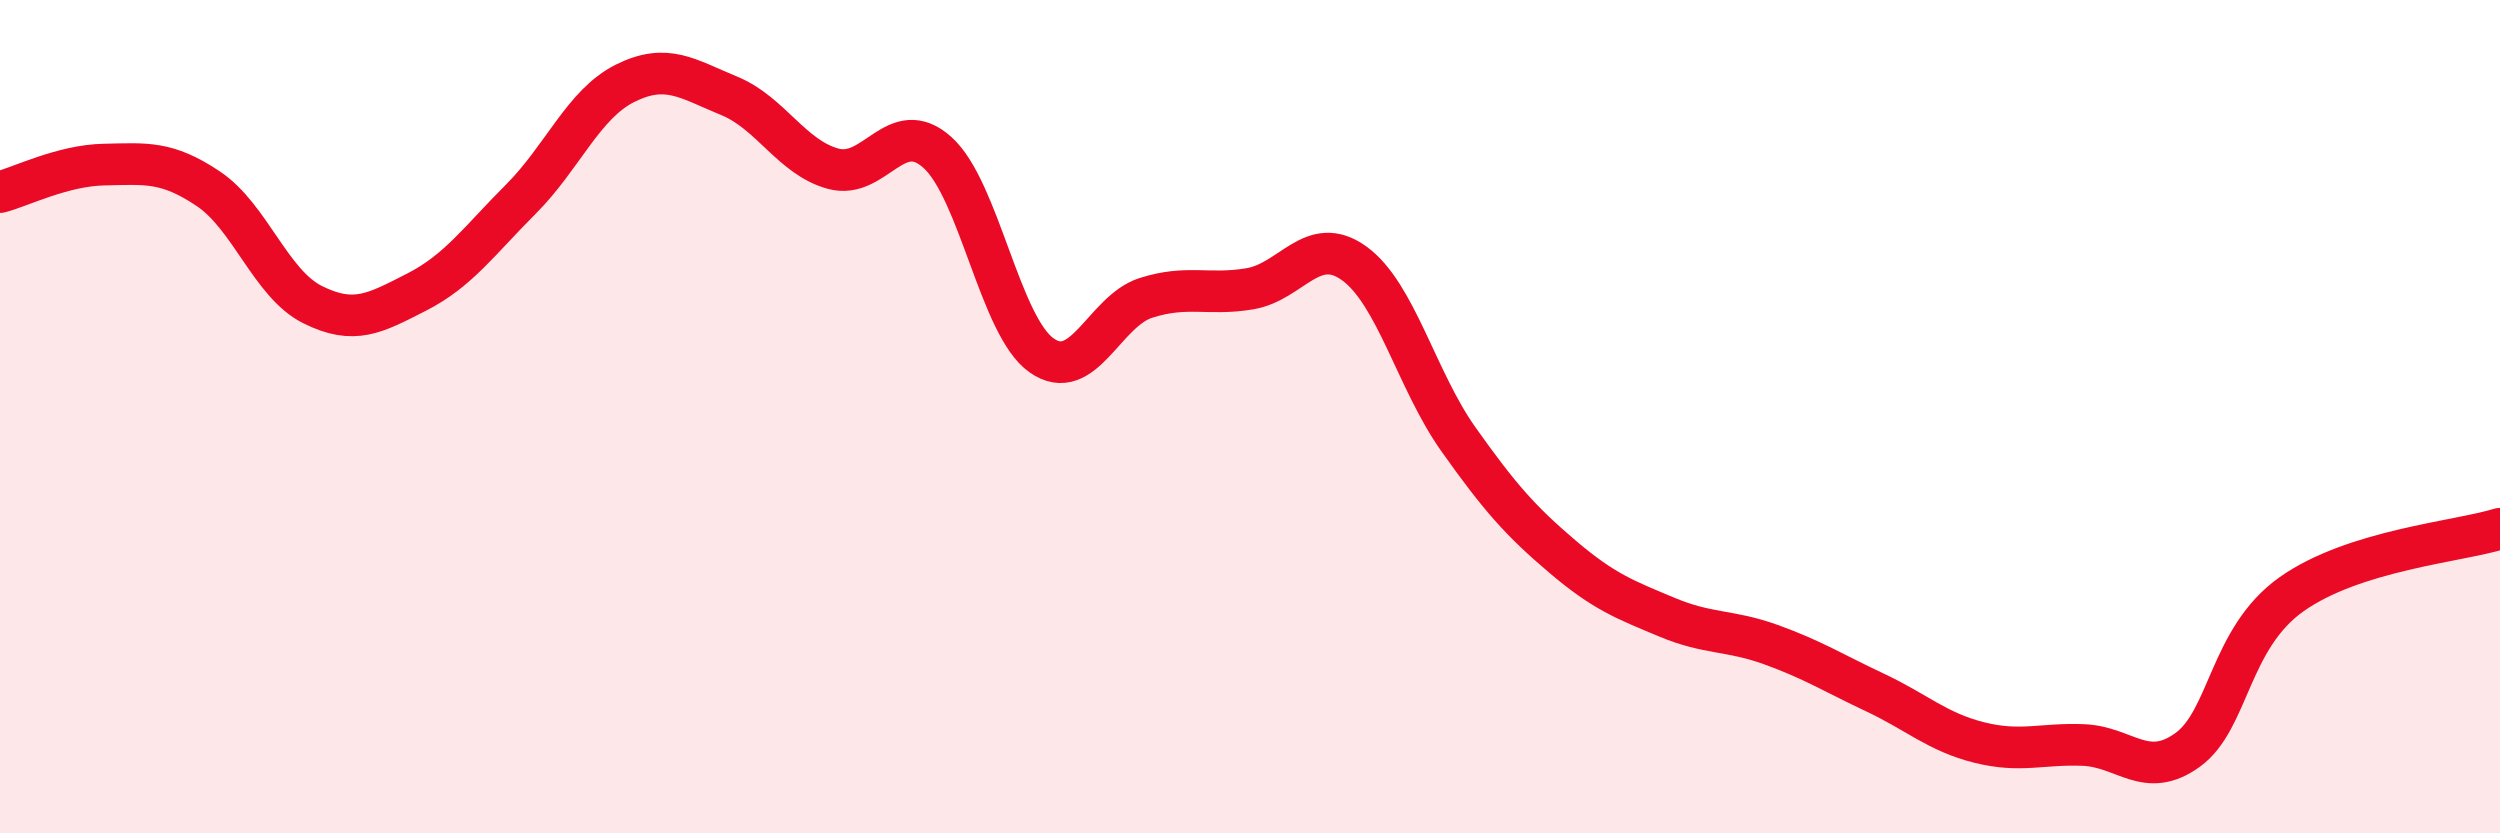
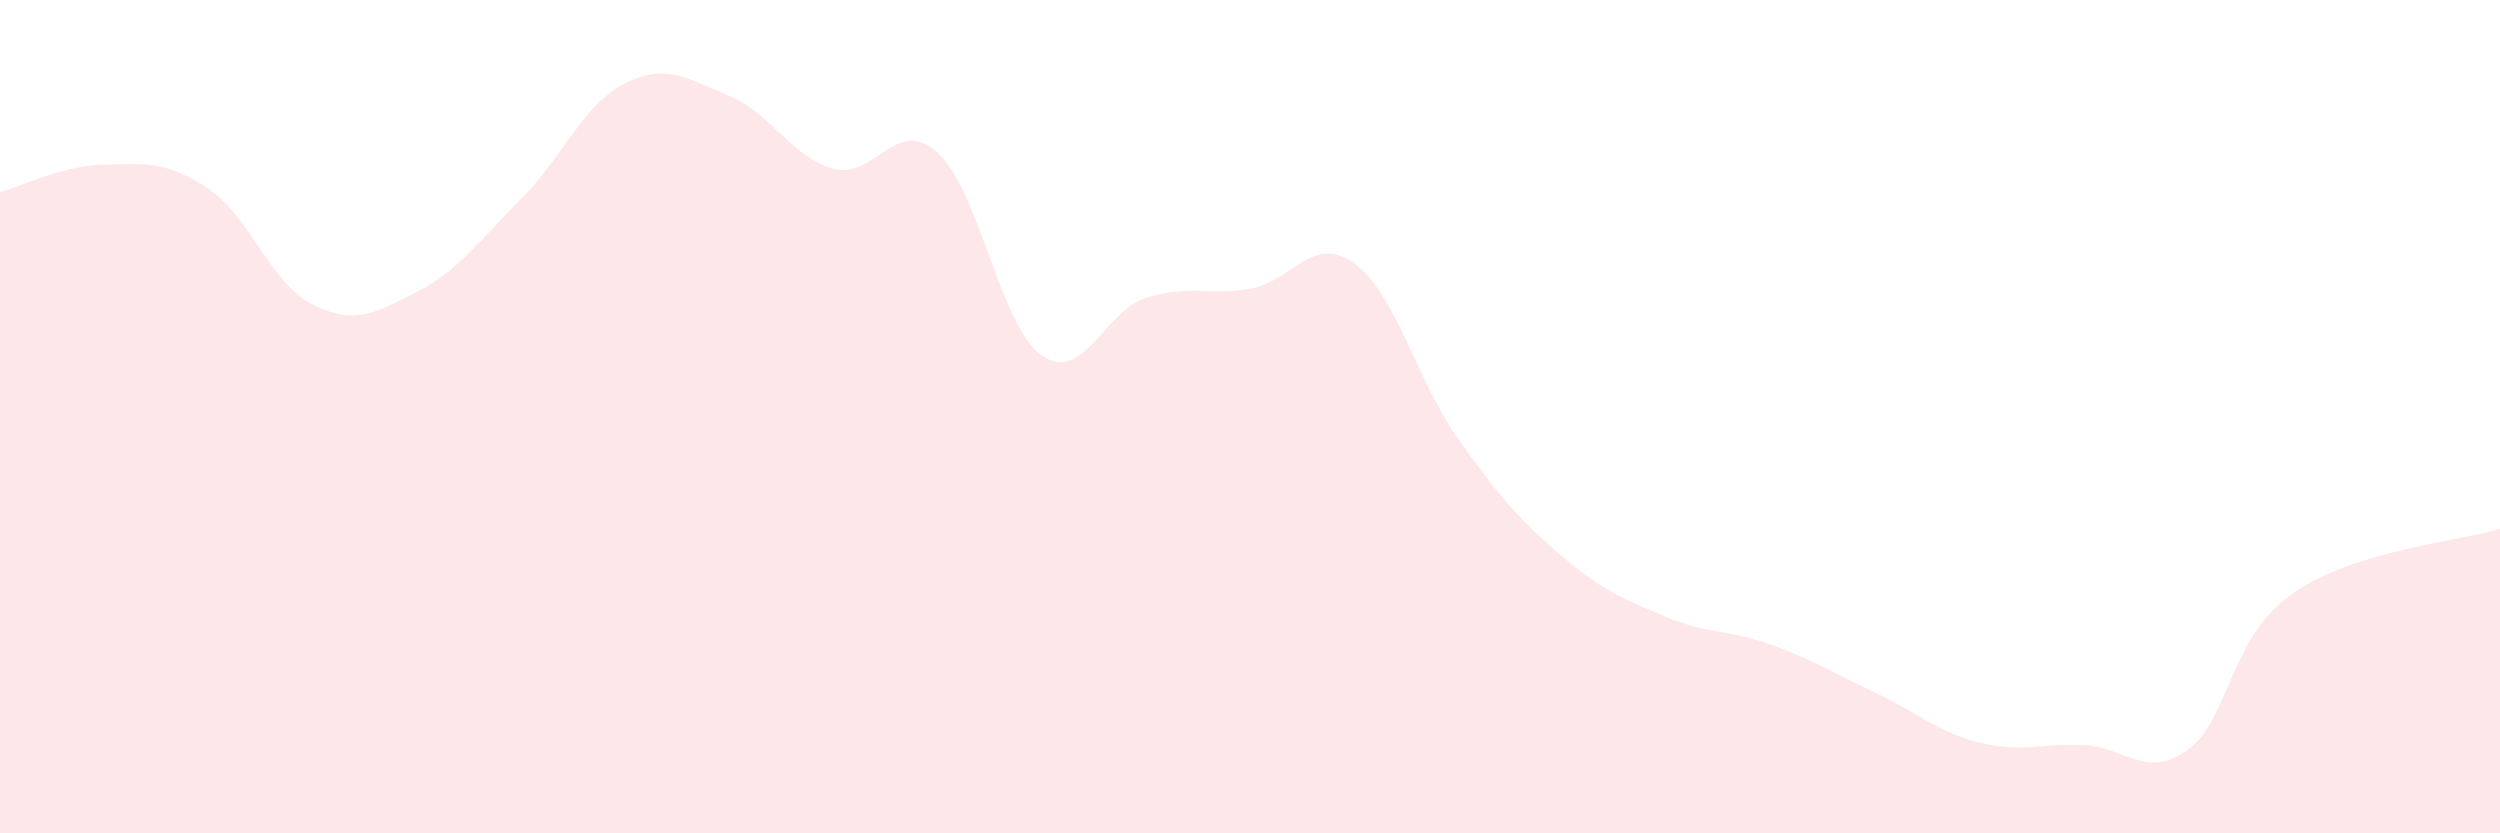
<svg xmlns="http://www.w3.org/2000/svg" width="60" height="20" viewBox="0 0 60 20">
  <path d="M 0,4.61 C 0.5,4.48 1.5,3.97 2.5,3.95 C 3.5,3.93 4,3.86 5,4.53 C 6,5.2 6.5,6.81 7.5,7.31 C 8.5,7.81 9,7.52 10,7.01 C 11,6.5 11.5,5.78 12.5,4.78 C 13.5,3.78 14,2.5 15,2 C 16,1.5 16.5,1.89 17.5,2.3 C 18.5,2.71 19,3.78 20,4.05 C 21,4.32 21.5,2.76 22.5,3.66 C 23.5,4.56 24,7.83 25,8.53 C 26,9.23 26.5,7.47 27.5,7.15 C 28.5,6.83 29,7.1 30,6.93 C 31,6.76 31.5,5.6 32.5,6.32 C 33.5,7.04 34,9.13 35,10.54 C 36,11.95 36.5,12.51 37.5,13.36 C 38.5,14.21 39,14.39 40,14.81 C 41,15.23 41.5,15.11 42.5,15.47 C 43.5,15.83 44,16.15 45,16.62 C 46,17.09 46.5,17.57 47.5,17.82 C 48.5,18.07 49,17.84 50,17.88 C 51,17.92 51.5,18.72 52.5,18 C 53.5,17.28 53.5,15.32 55,14.26 C 56.5,13.2 59,13 60,12.69L60 20L0 20Z" fill="#EB0A25" opacity="0.1" stroke-linecap="round" stroke-linejoin="round" />
-   <path d="M 0,4.61 C 0.5,4.48 1.5,3.97 2.5,3.95 C 3.5,3.93 4,3.86 5,4.53 C 6,5.2 6.5,6.81 7.5,7.31 C 8.5,7.81 9,7.52 10,7.01 C 11,6.5 11.5,5.78 12.5,4.78 C 13.5,3.78 14,2.5 15,2 C 16,1.5 16.5,1.89 17.5,2.3 C 18.5,2.71 19,3.78 20,4.05 C 21,4.32 21.5,2.76 22.5,3.66 C 23.5,4.56 24,7.83 25,8.53 C 26,9.23 26.5,7.47 27.5,7.15 C 28.5,6.83 29,7.1 30,6.93 C 31,6.76 31.5,5.6 32.5,6.32 C 33.5,7.04 34,9.13 35,10.54 C 36,11.95 36.5,12.51 37.5,13.36 C 38.5,14.21 39,14.39 40,14.81 C 41,15.23 41.5,15.11 42.5,15.47 C 43.5,15.83 44,16.15 45,16.62 C 46,17.09 46.5,17.57 47.5,17.82 C 48.5,18.07 49,17.84 50,17.88 C 51,17.92 51.5,18.72 52.5,18 C 53.5,17.28 53.5,15.32 55,14.26 C 56.5,13.2 59,13 60,12.69" stroke="#EB0A25" stroke-width="1" fill="none" stroke-linecap="round" stroke-linejoin="round" />
</svg>